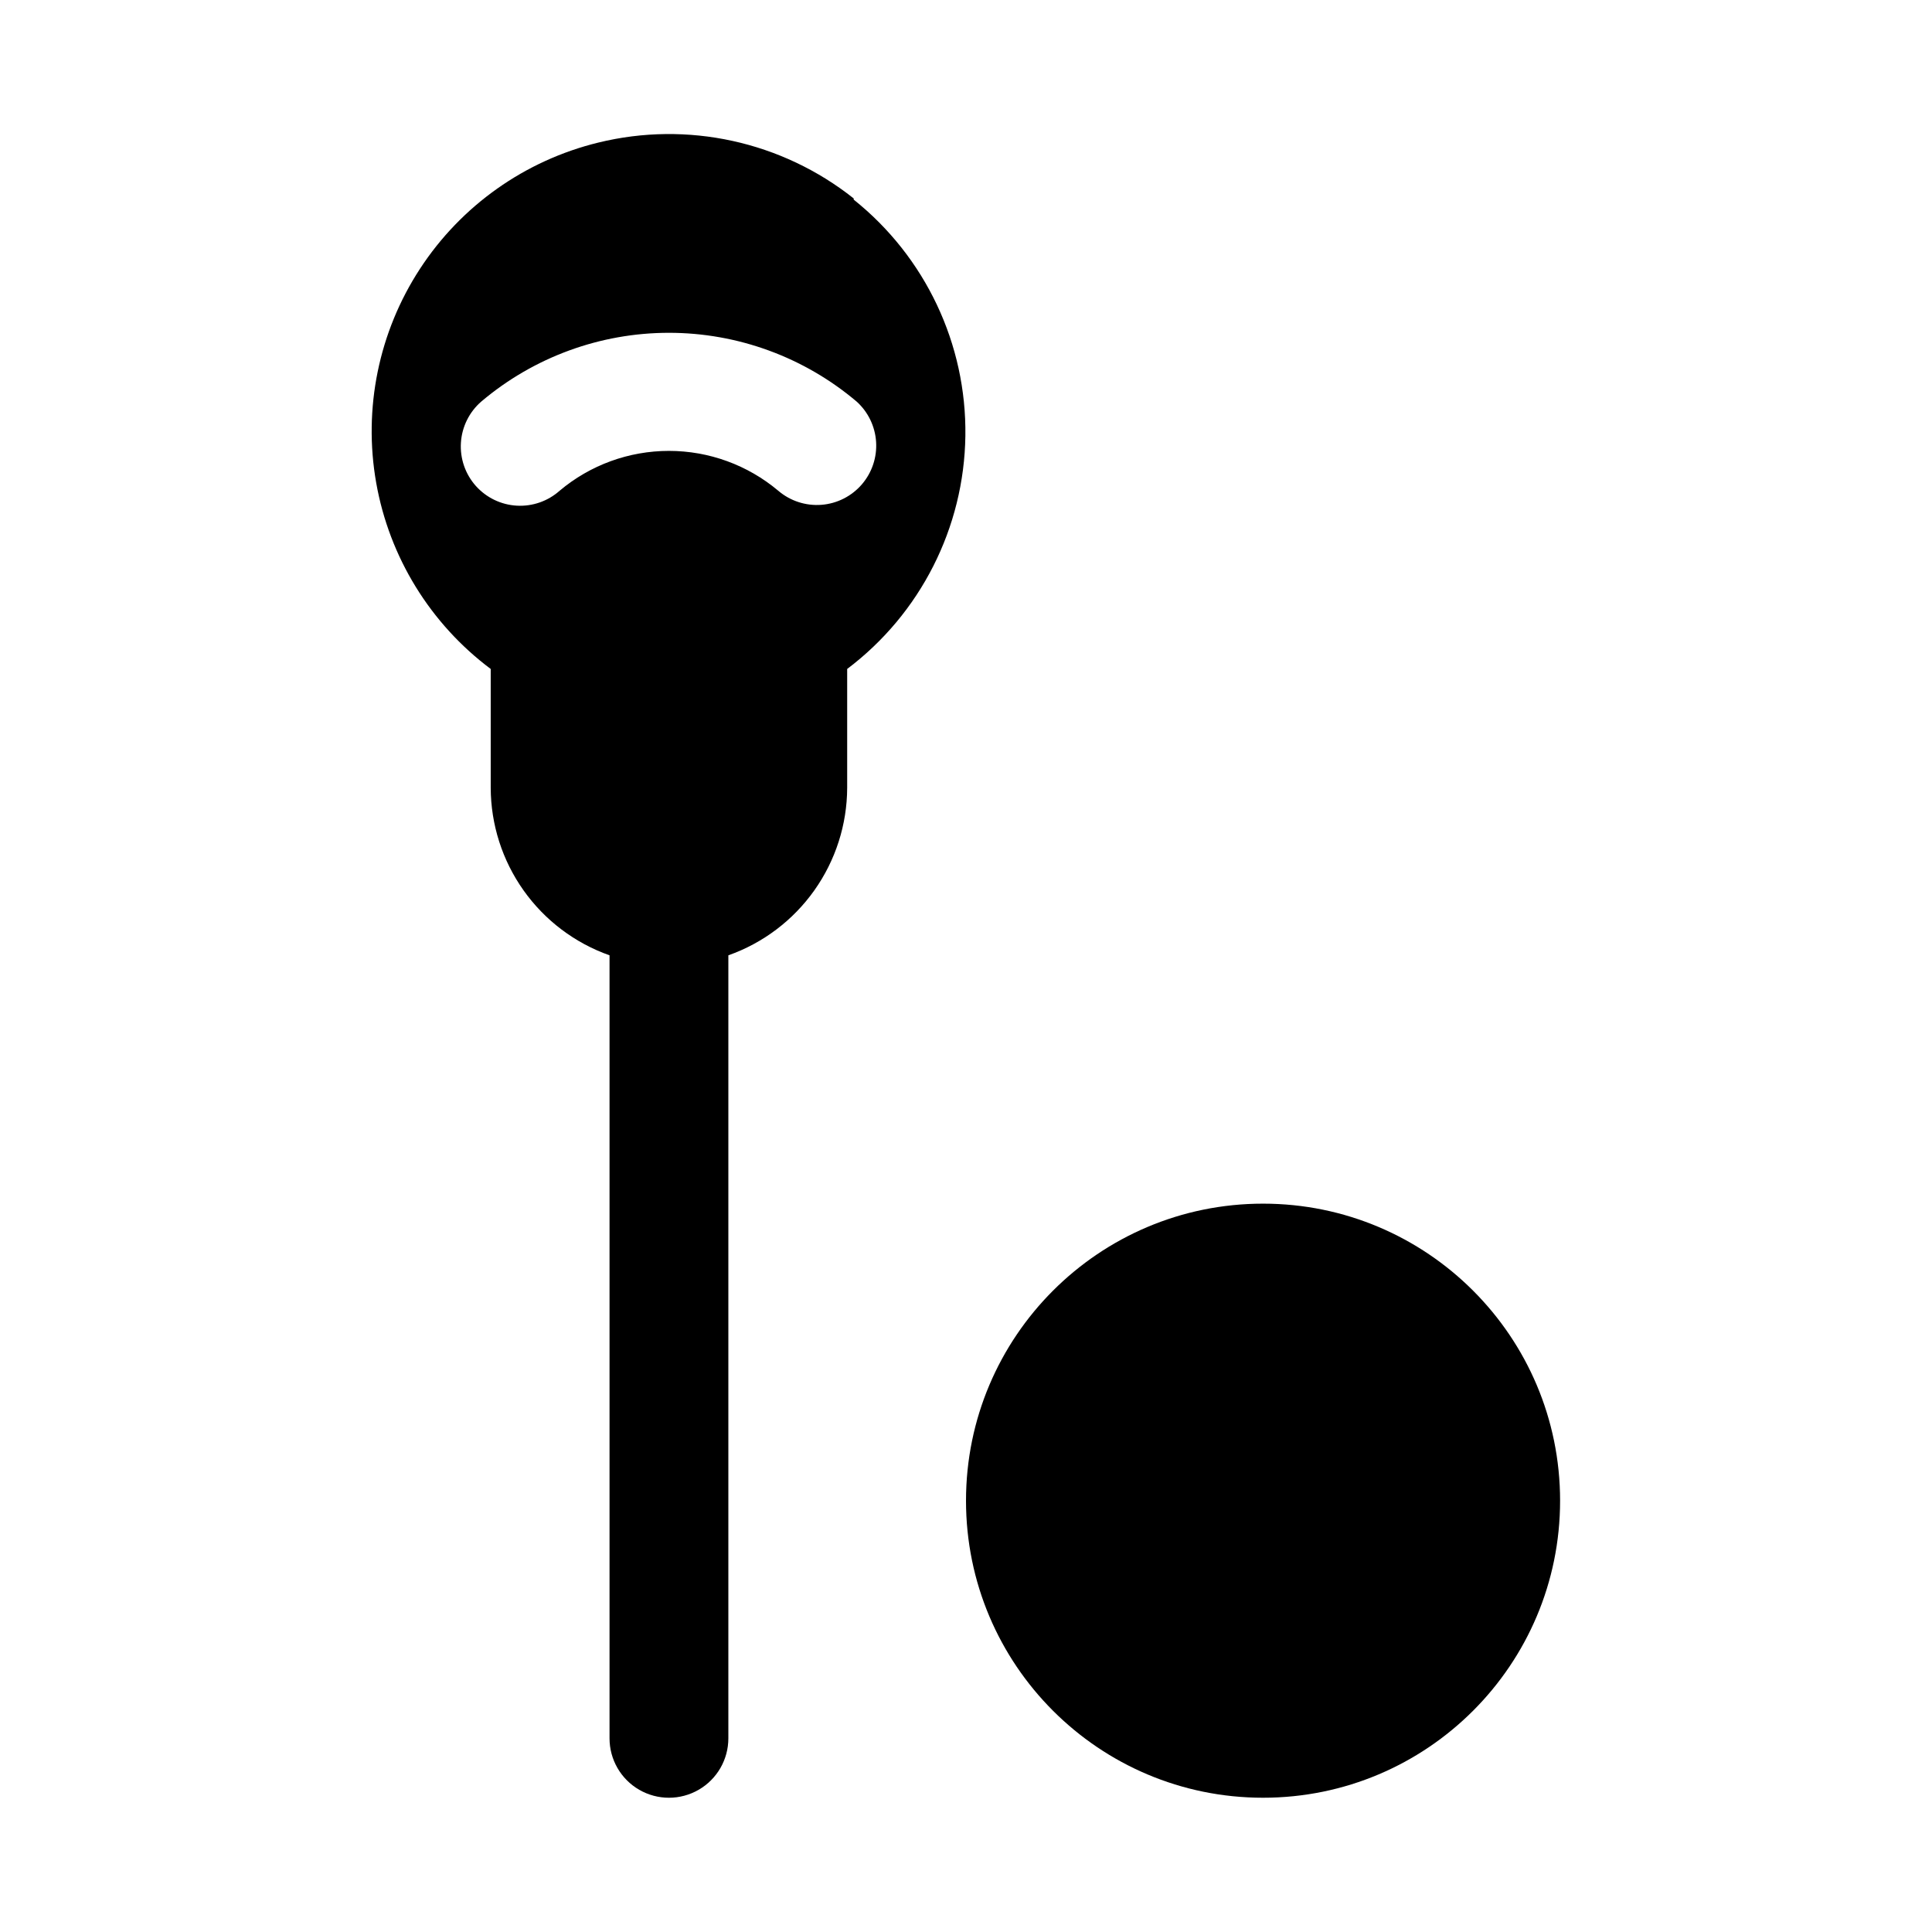
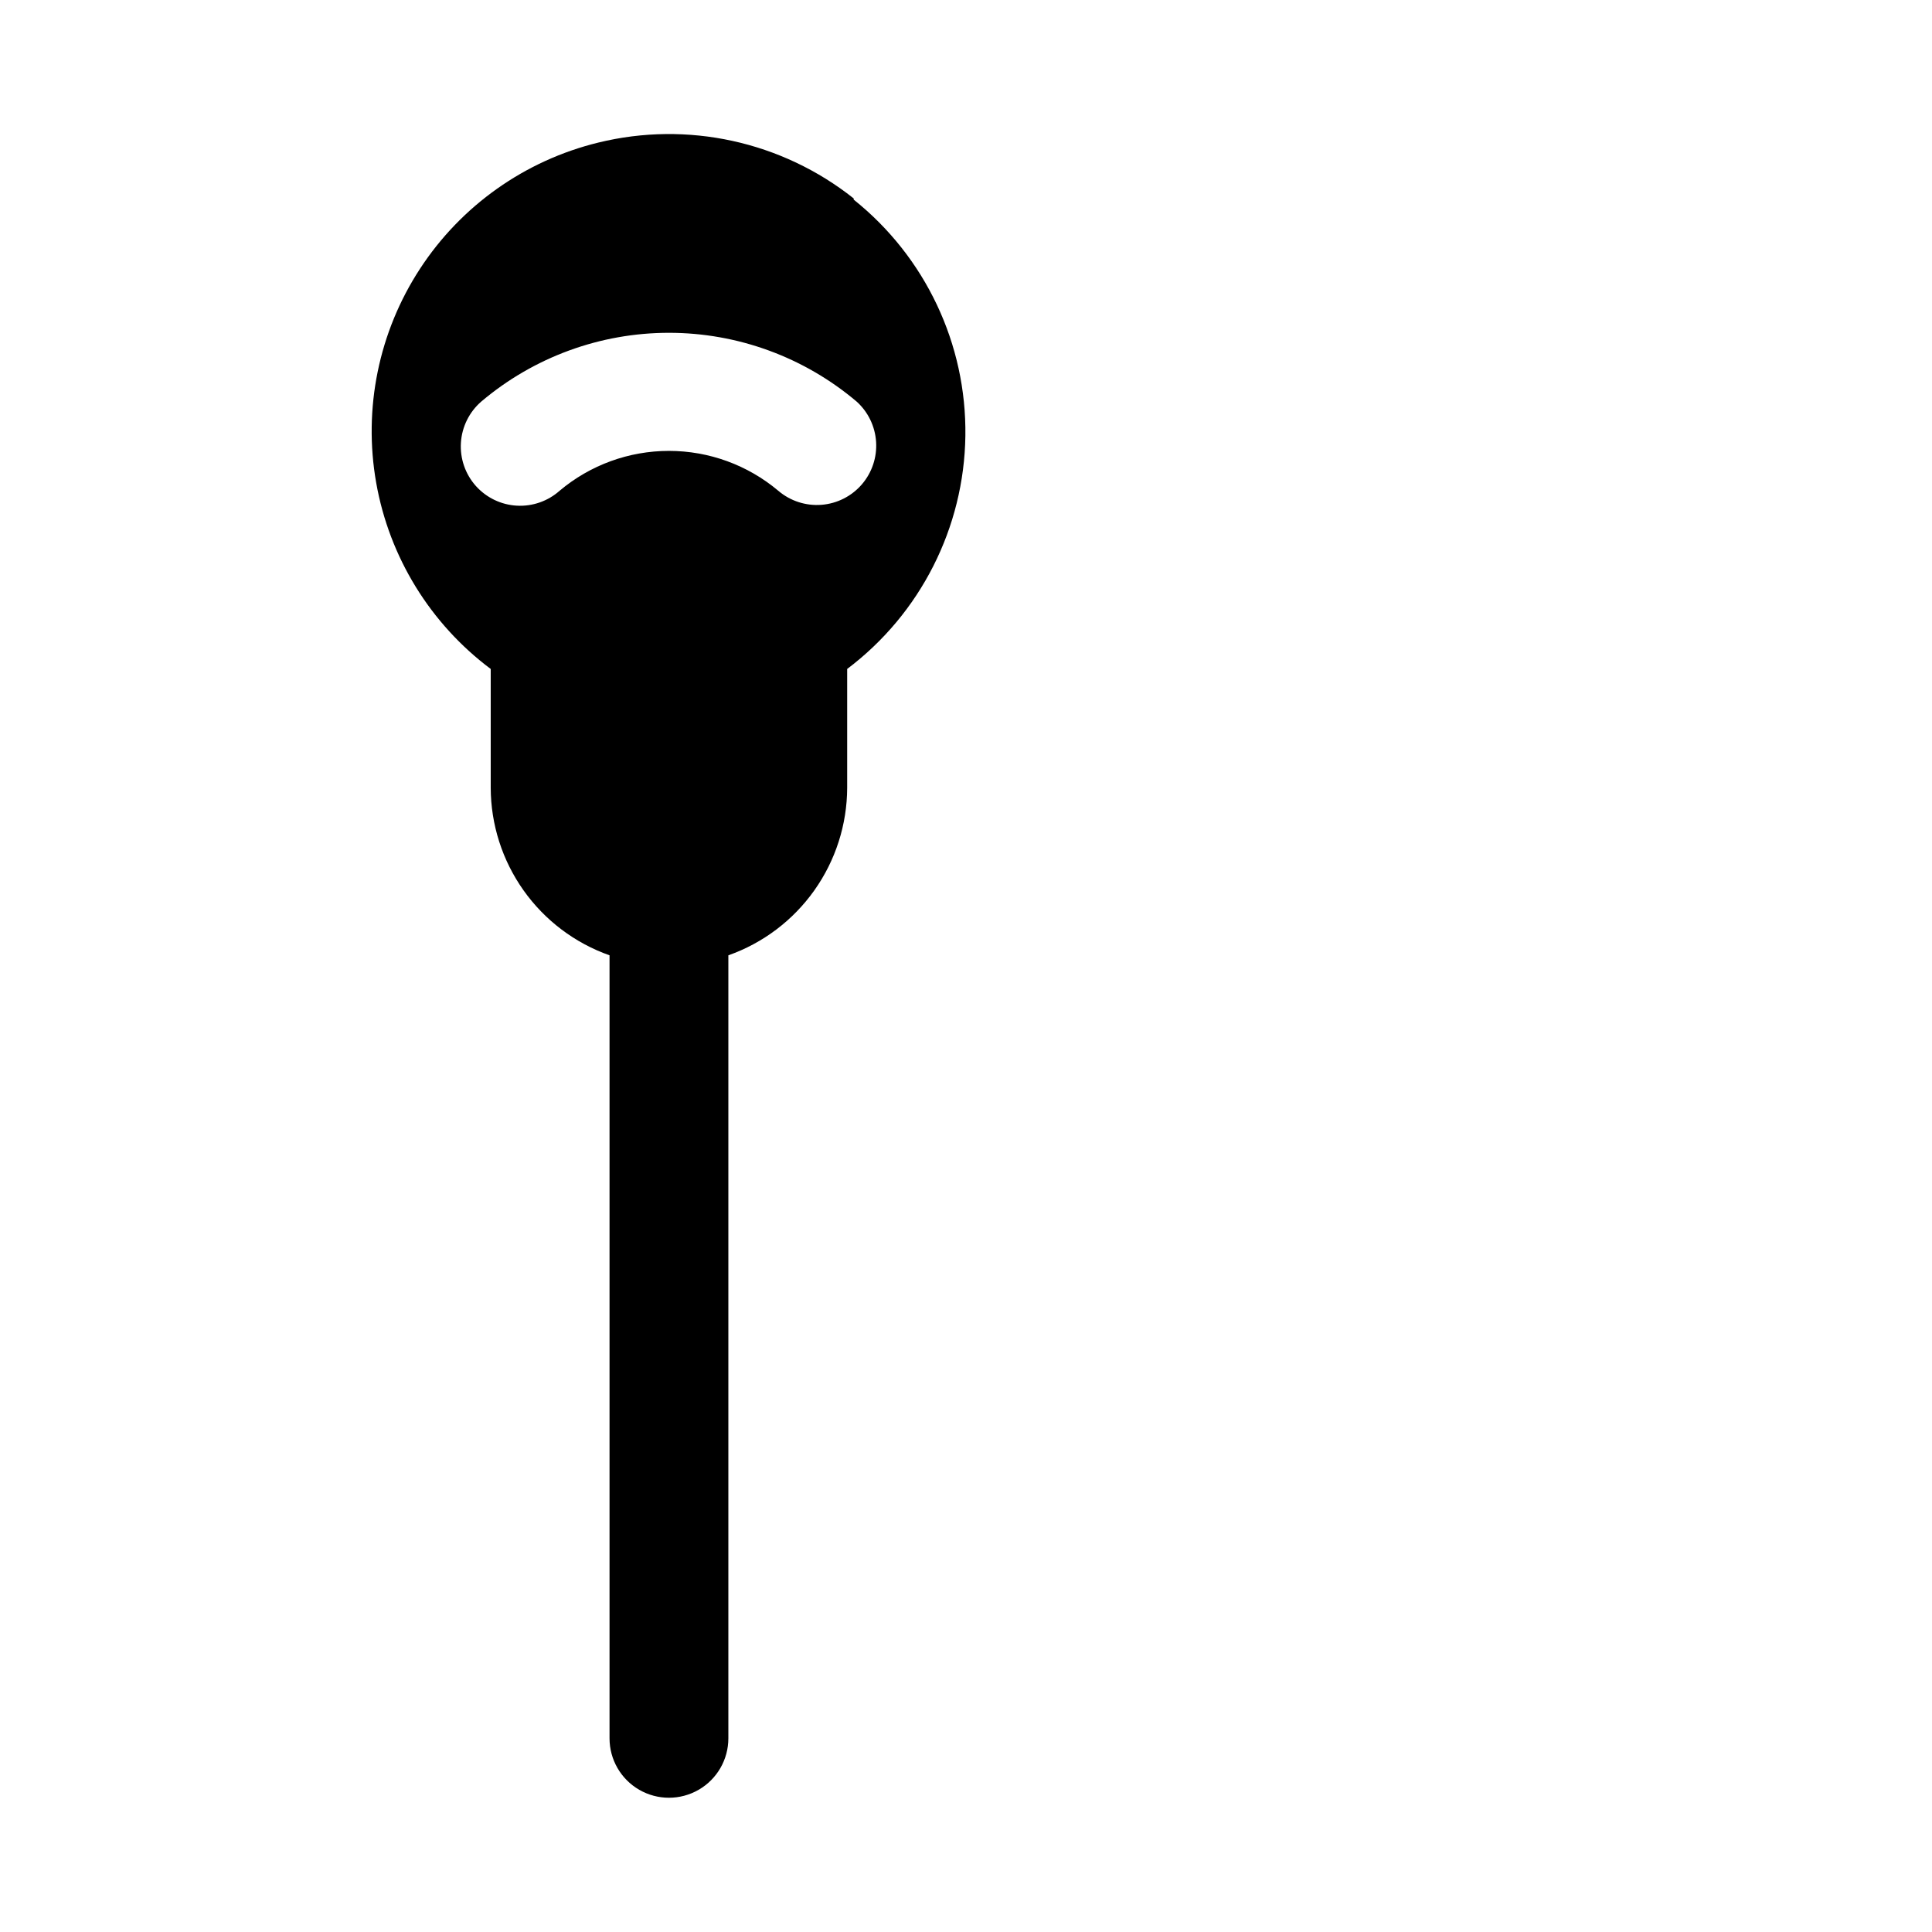
<svg xmlns="http://www.w3.org/2000/svg" fill="#000000" width="800px" height="800px" version="1.1" viewBox="144 144 512 512">
  <g>
    <path d="m370.24 196.59c-19.066-15.137-44.059-20.598-67.699-14.801-19.43 4.746-36.324 16.707-47.25 33.457-10.93 16.75-15.074 37.031-11.59 56.727s14.332 37.324 30.344 49.309v31.488c0.027 9.746 3.066 19.242 8.703 27.191 5.641 7.949 13.598 13.961 22.785 17.207v207.51c0 5.625 3 10.82 7.871 13.633s10.871 2.812 15.742 0c4.875-2.812 7.875-8.008 7.875-13.633v-207.51c9.188-3.246 17.145-9.258 22.781-17.207 5.637-7.949 8.68-17.445 8.707-27.191v-31.488c19.422-14.641 30.988-37.441 31.324-61.766 0.34-24.32-10.586-47.434-29.594-62.613zm2.203 75.73v-0.004c-2.715 3.176-6.578 5.141-10.738 5.465-4.164 0.324-8.285-1.016-11.461-3.731-8.113-6.82-18.371-10.559-28.969-10.559s-20.855 3.738-28.969 10.559c-3.113 2.769-7.199 4.195-11.359 3.957-4.16-0.234-8.059-2.113-10.84-5.219-2.801-3.141-4.227-7.273-3.961-11.473 0.266-4.199 2.203-8.121 5.379-10.883 13.902-11.773 31.531-18.234 49.75-18.234s35.848 6.461 49.754 18.234c3.035 2.746 4.879 6.57 5.144 10.656 0.262 4.086-1.074 8.113-3.731 11.227z" />
-     <path d="m557.44 541.7c0 43.477-35.242 78.719-78.719 78.719s-78.719-35.242-78.719-78.719c0-43.477 35.242-78.719 78.719-78.719s78.719 35.242 78.719 78.719" />
  </g>
</svg>